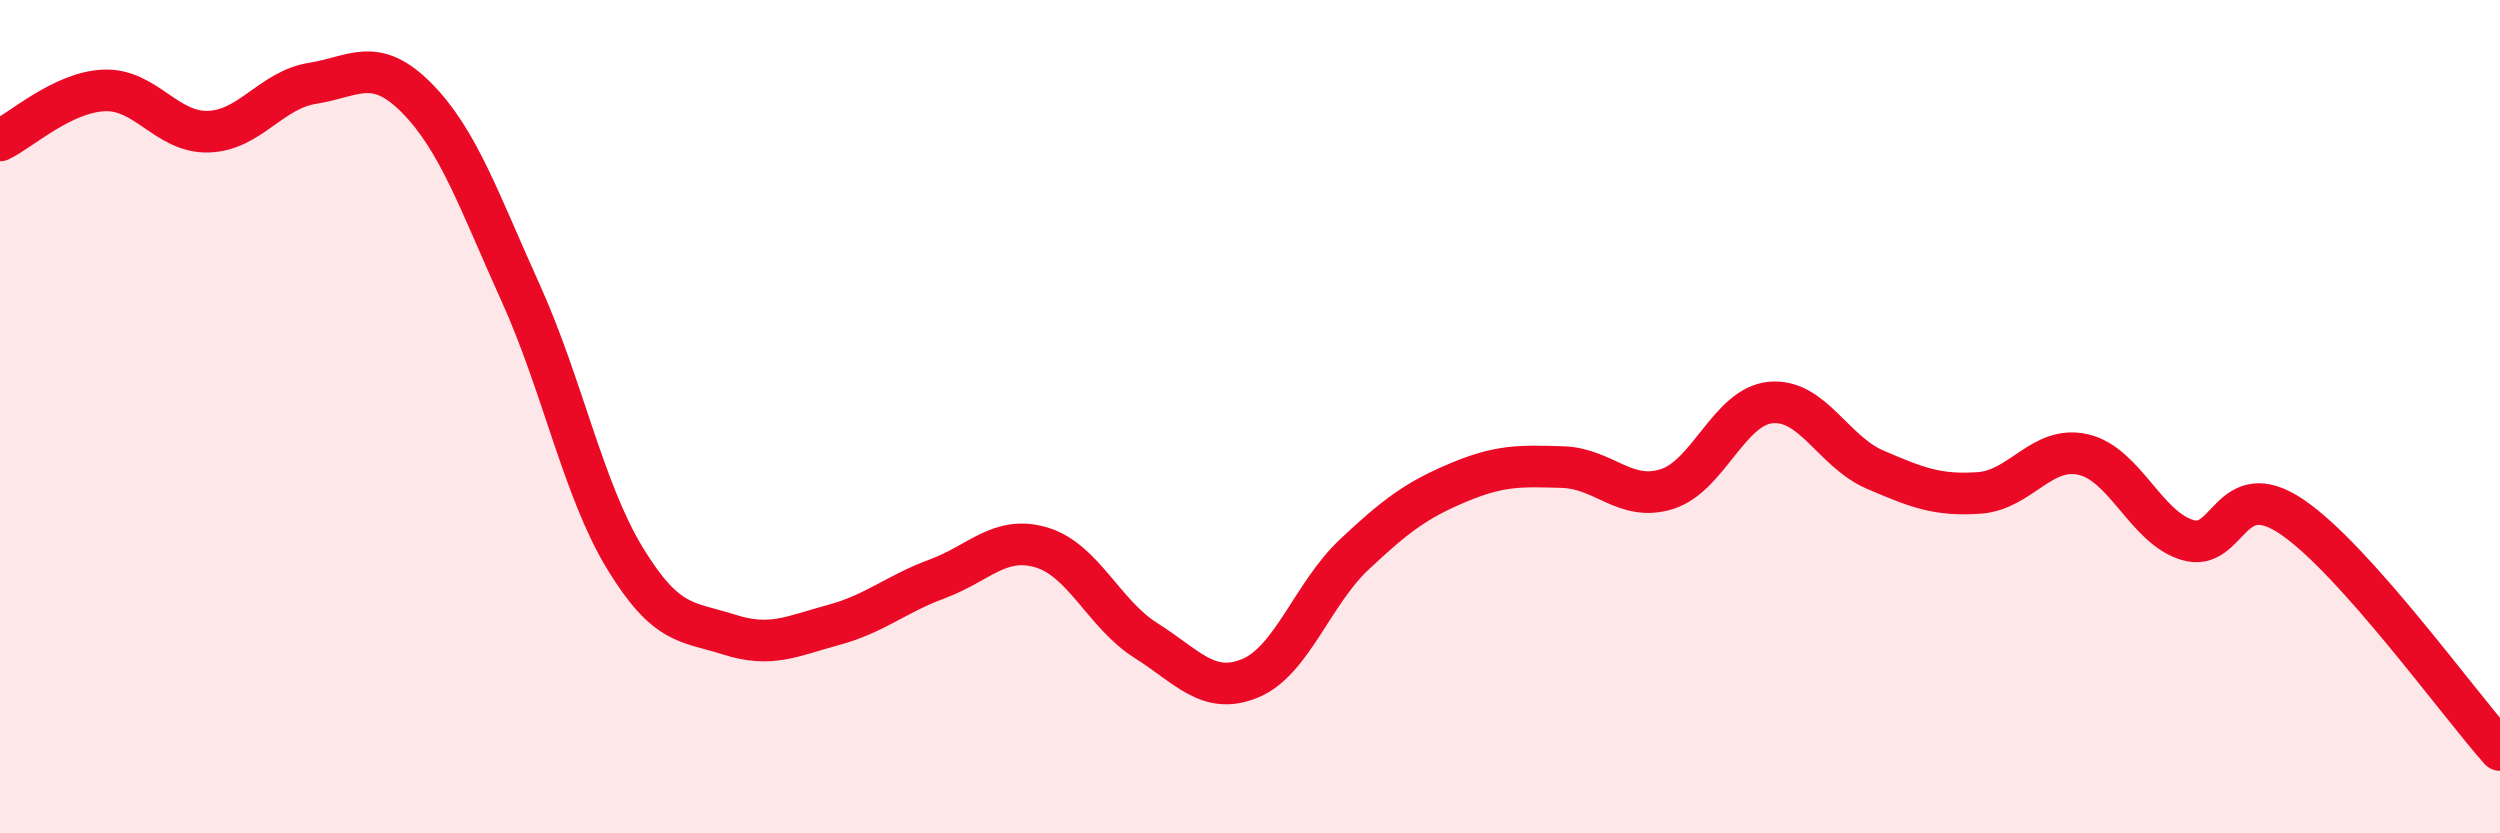
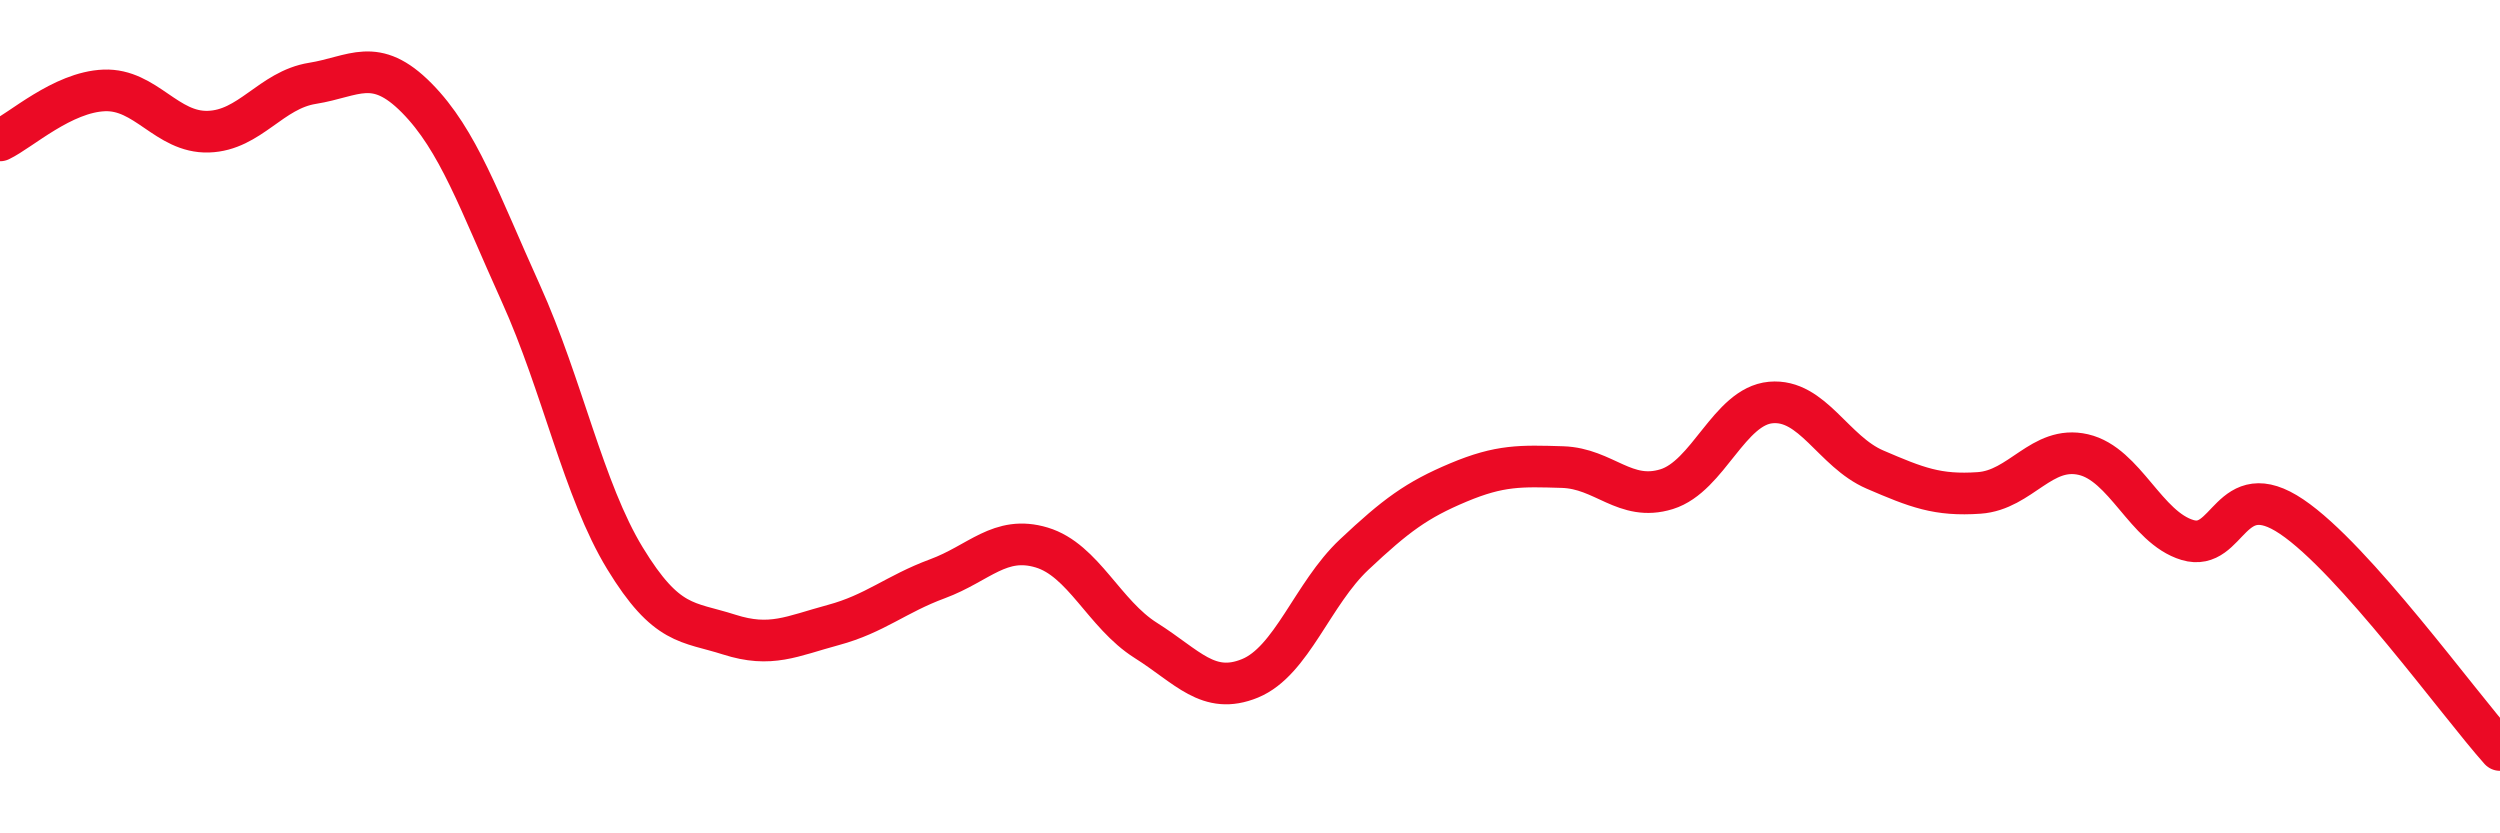
<svg xmlns="http://www.w3.org/2000/svg" width="60" height="20" viewBox="0 0 60 20">
-   <path d="M 0,3.37 C 0.5,3.13 1.5,2.21 2.5,2.17 C 3.5,2.13 4,3.19 5,3.16 C 6,3.13 6.5,2.16 7.5,2 C 8.5,1.84 9,1.34 10,2.35 C 11,3.36 11.5,4.83 12.5,7.04 C 13.5,9.25 14,11.76 15,13.4 C 16,15.04 16.5,14.91 17.5,15.23 C 18.5,15.55 19,15.27 20,15 C 21,14.73 21.5,14.26 22.5,13.89 C 23.5,13.52 24,12.84 25,13.14 C 26,13.44 26.5,14.74 27.5,15.37 C 28.5,16 29,16.69 30,16.28 C 31,15.87 31.5,14.25 32.5,13.31 C 33.5,12.37 34,12 35,11.58 C 36,11.16 36.5,11.18 37.5,11.21 C 38.5,11.24 39,12.05 40,11.74 C 41,11.43 41.5,9.75 42.5,9.66 C 43.5,9.57 44,10.84 45,11.27 C 46,11.7 46.5,11.9 47.5,11.83 C 48.5,11.76 49,10.68 50,10.91 C 51,11.14 51.5,12.66 52.5,12.96 C 53.5,13.26 53.5,11.39 55,12.4 C 56.5,13.41 59,16.88 60,18L60 20L0 20Z" fill="#EB0A25" opacity="0.1" stroke-linecap="round" stroke-linejoin="round" />
  <path d="M 0,3.37 C 0.5,3.13 1.5,2.21 2.5,2.17 C 3.5,2.13 4,3.19 5,3.16 C 6,3.13 6.5,2.16 7.5,2 C 8.5,1.84 9,1.34 10,2.35 C 11,3.36 11.5,4.83 12.5,7.04 C 13.5,9.25 14,11.76 15,13.4 C 16,15.04 16.5,14.91 17.5,15.23 C 18.5,15.55 19,15.27 20,15 C 21,14.73 21.5,14.26 22.5,13.89 C 23.5,13.52 24,12.84 25,13.14 C 26,13.44 26.5,14.74 27.5,15.37 C 28.5,16 29,16.69 30,16.28 C 31,15.87 31.5,14.25 32.5,13.31 C 33.5,12.37 34,12 35,11.58 C 36,11.16 36.5,11.18 37.5,11.21 C 38.5,11.24 39,12.05 40,11.74 C 41,11.43 41.5,9.75 42.5,9.66 C 43.5,9.57 44,10.84 45,11.27 C 46,11.7 46.5,11.9 47.5,11.83 C 48.5,11.76 49,10.68 50,10.91 C 51,11.14 51.5,12.66 52.5,12.96 C 53.5,13.26 53.5,11.39 55,12.4 C 56.5,13.41 59,16.88 60,18" stroke="#EB0A25" stroke-width="1" fill="none" stroke-linecap="round" stroke-linejoin="round" />
</svg>